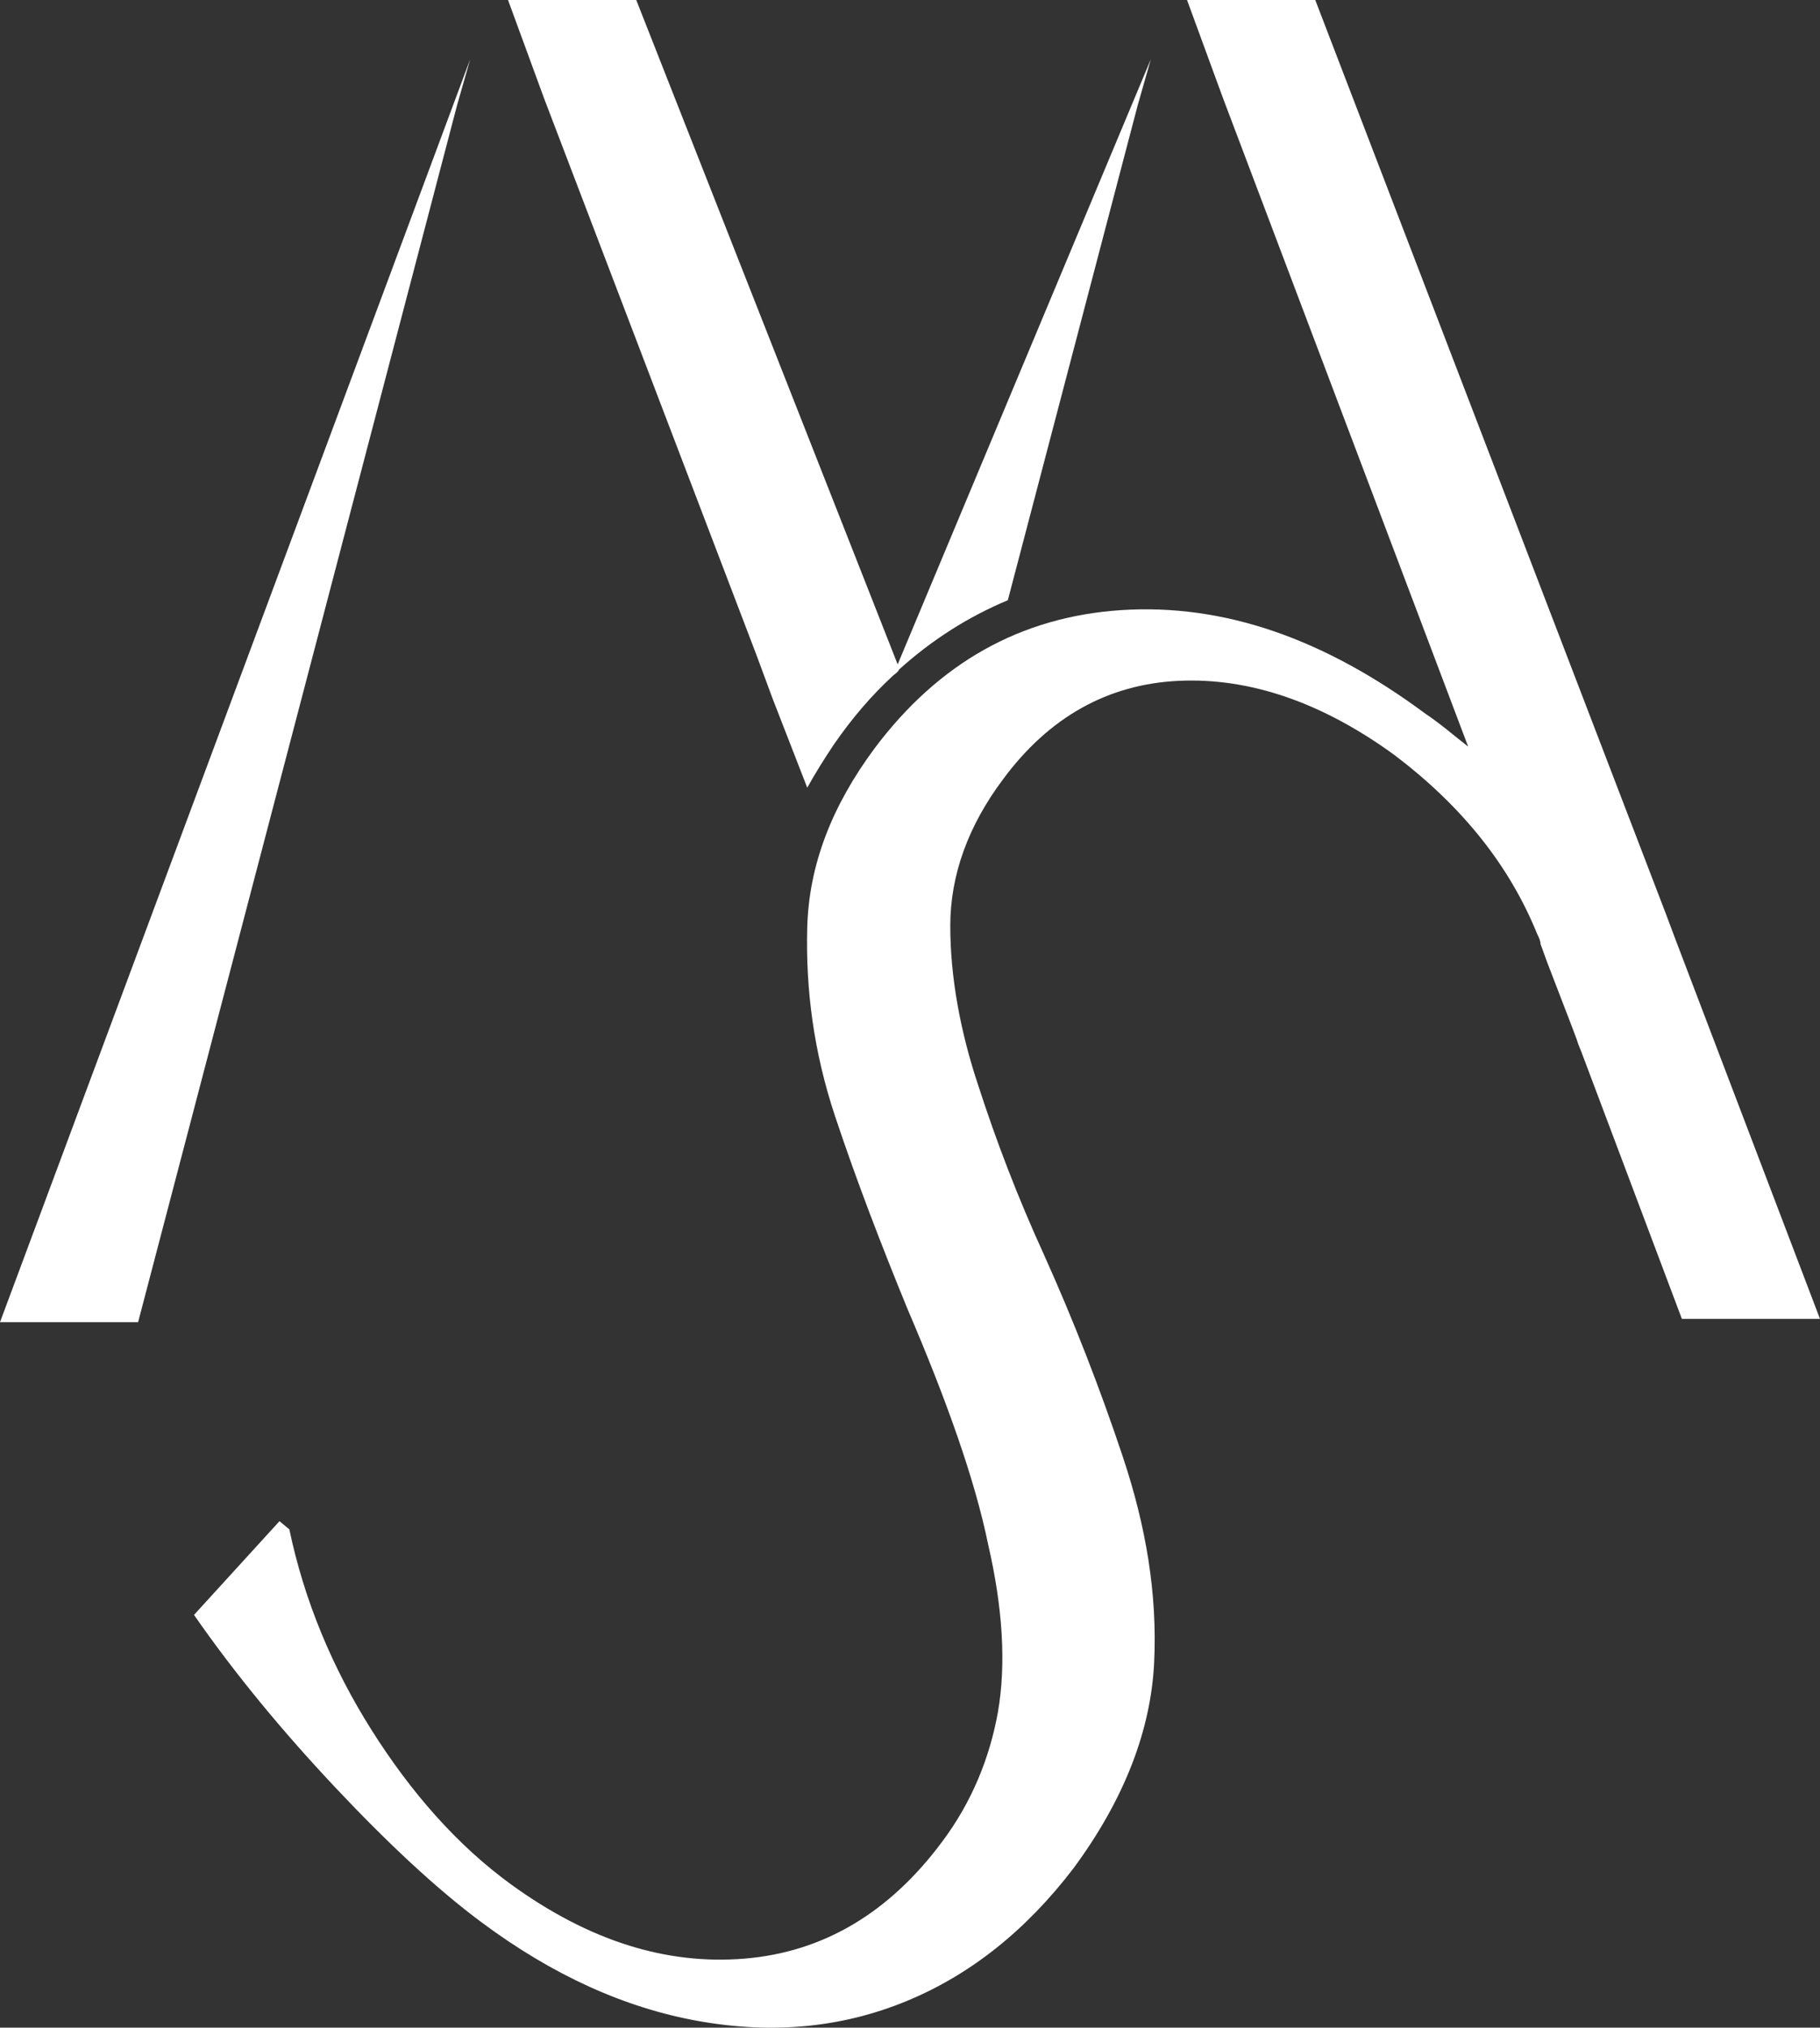
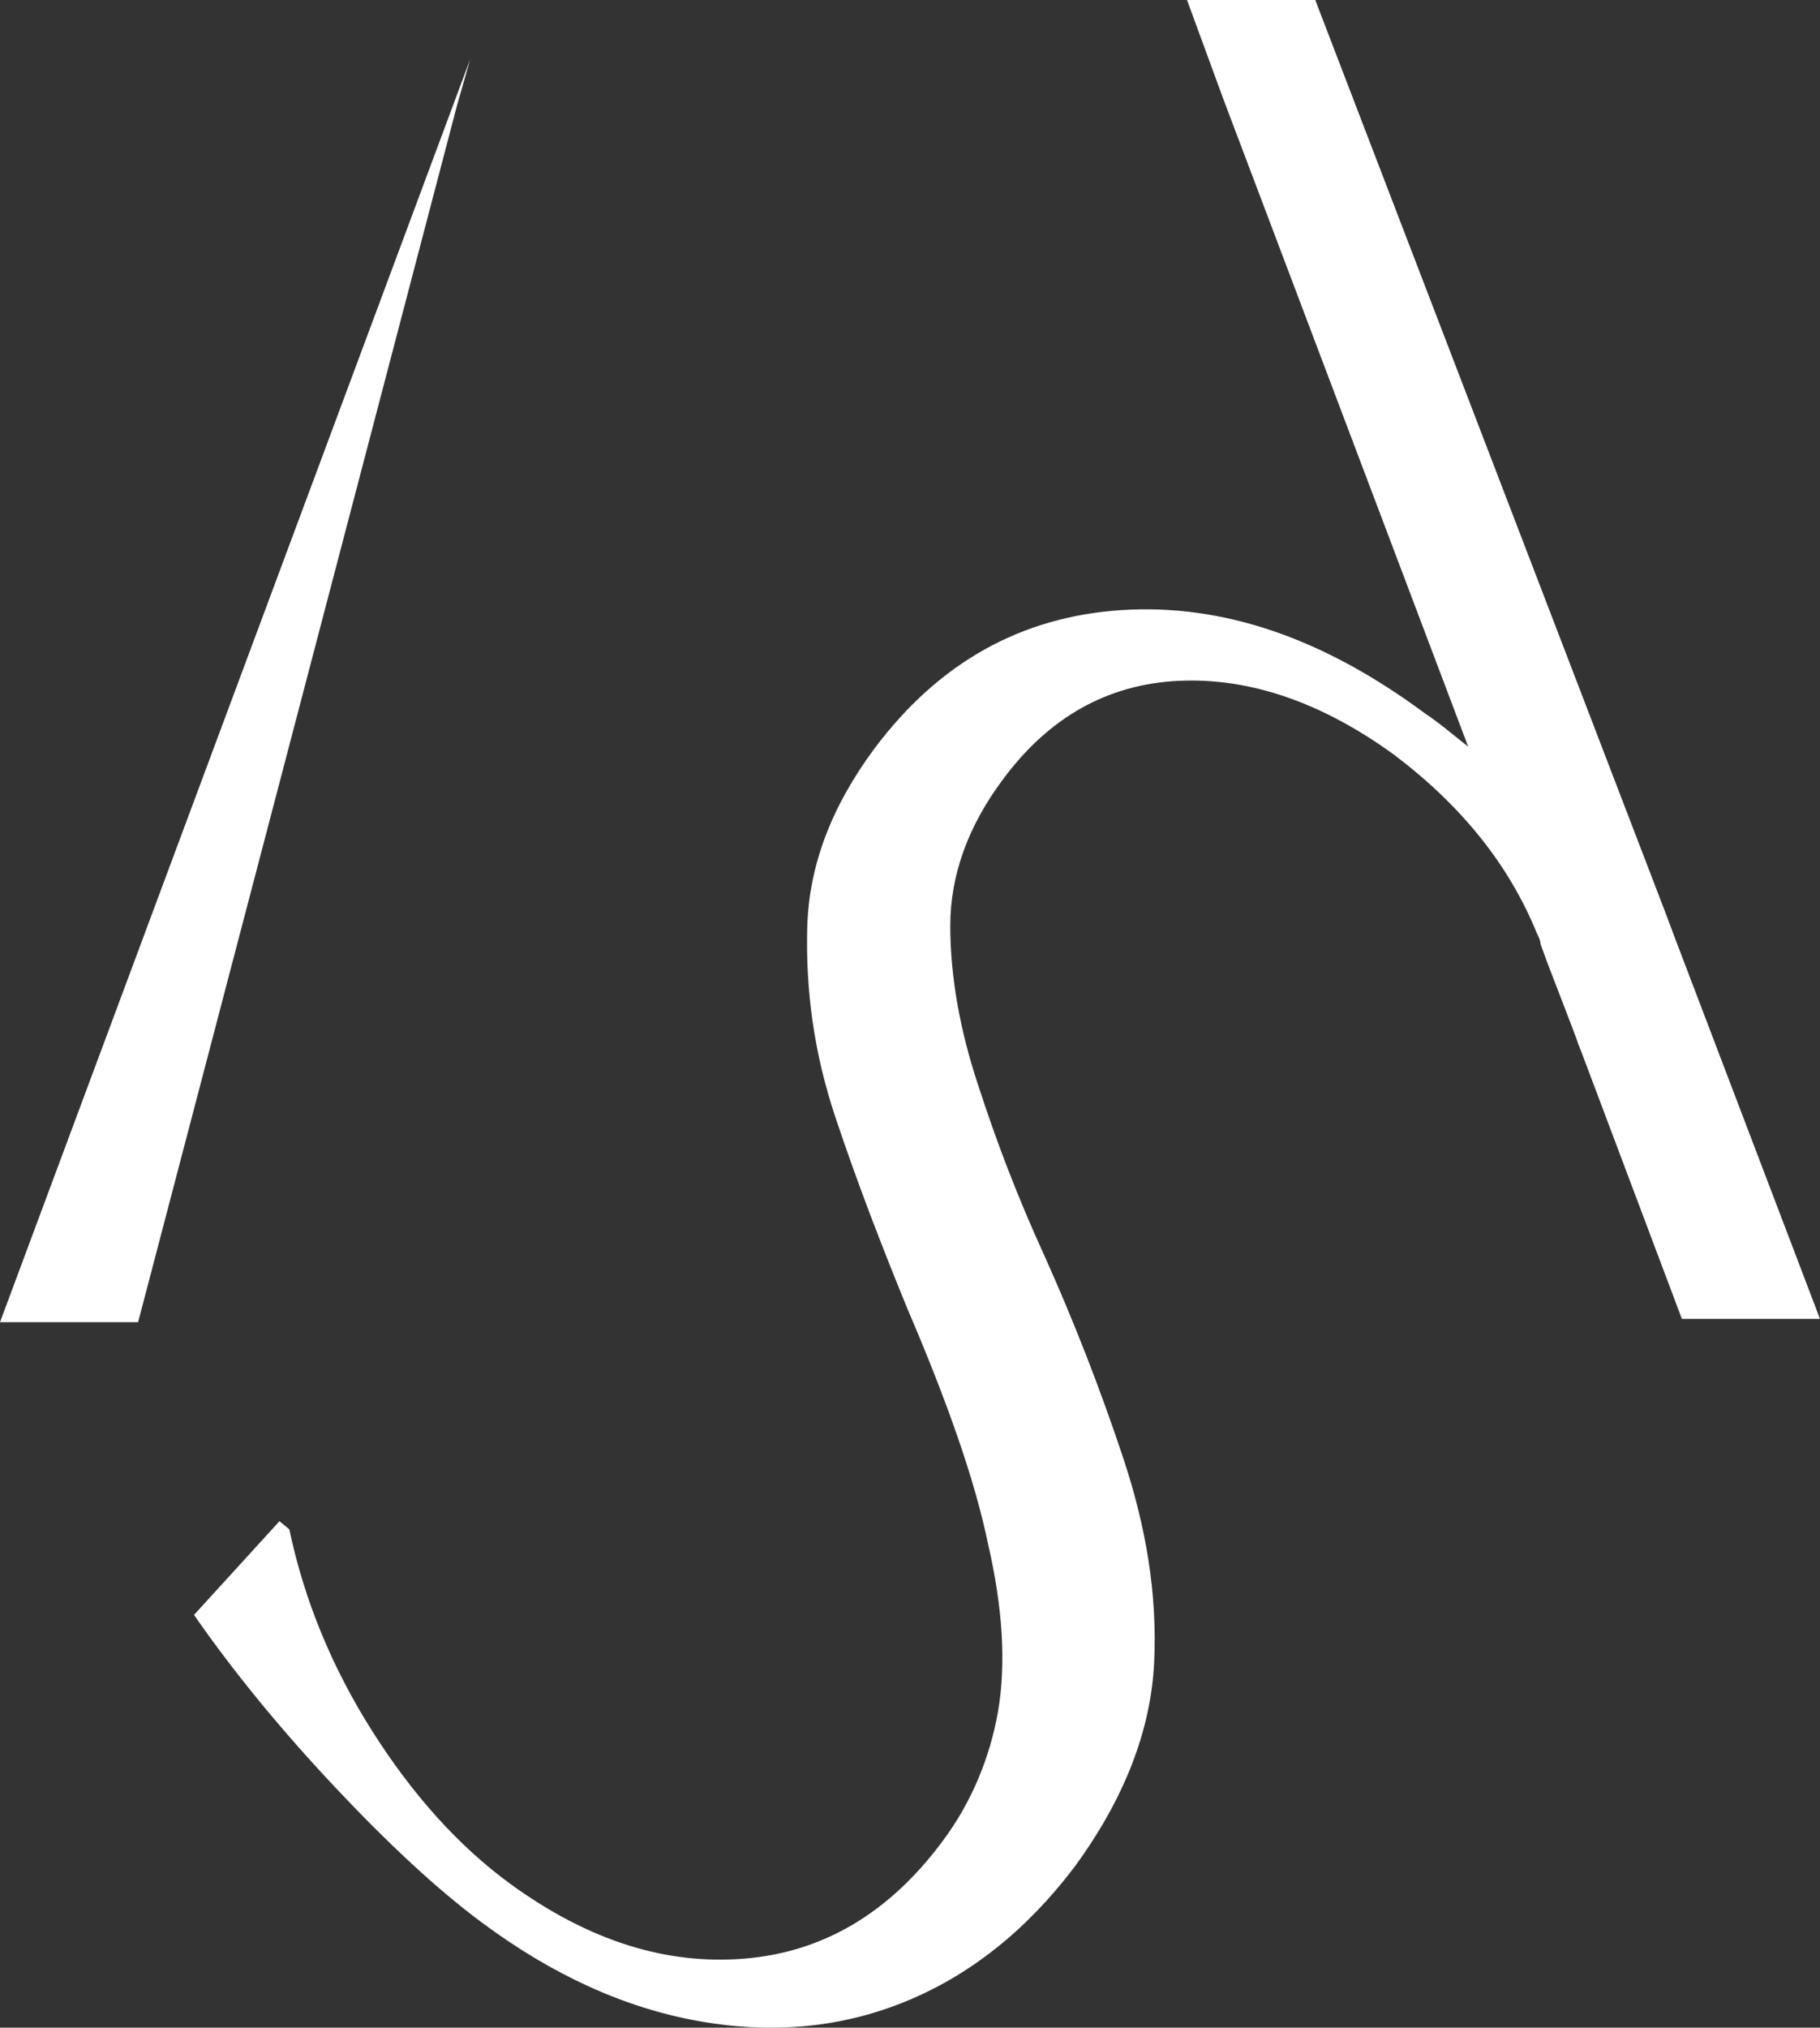
<svg xmlns="http://www.w3.org/2000/svg" version="1.1" id="Livello_1" x="0px" y="0px" viewBox="0 0 110.7 123.3" style="enable-background:new 0 0 110.7 123.3;" xml:space="preserve">
  <rect x="0" y="0" width="110.7" height="123.3" fill="#333333" stroke="none" />
  <style type="text/css">
	.st0{fill:#FFFFFF;}
</style>
  <g>
    <g>
-       <path class="st0" d="M46,39.8l1,2.7l2.1,5.4c0.5-0.9,1-1.7,1.6-2.6c1.1-1.6,2.3-3,3.6-4.2c0.1-0.1,0.3-0.2,0.4-0.4    c2-1.8,4.2-3.2,6.6-4.2l7.9-30.1L70,3.6L54.6,40.4L38.7,0h-7.1h-0.7l2.2,6L46,39.8z" />
      <polygon class="st0" points="28.6,3.6 0,80.4 8.4,80.4 27.8,6.4   " />
      <path class="st0" d="M101.9,57.1l-0.6-1.6L80,0h-7.1h-0.7l2.2,6l14.9,39.4c-0.9-0.7-1.7-1.4-2.6-2c-6.2-4.6-12.3-6.7-18.5-6.3    c-6.1,0.4-11.1,3.2-15,8.4c-2.6,3.5-4,7.1-4.1,10.9s0.4,7.6,1.7,11.5s2.8,7.8,4.4,11.7c2.4,5.6,4.1,10.4,4.9,14.3    c0.9,3.9,1.1,7.3,0.6,10.2c-0.5,2.8-1.6,5.5-3.4,7.9c-3.2,4.3-7.2,6.7-12,7.1s-9.5-1.1-14.2-4.5c-3.3-2.4-6.1-5.6-8.5-9.4    s-4.1-7.9-5-12.2L17,92.5l-5.2,5.7c2.5,3.6,5.4,7.1,8.6,10.5s6.2,6.2,8.9,8.2c4.3,3.2,8.7,5.2,13.2,6s8.7,0.4,12.6-1.2    c3.9-1.6,7.3-4.3,10.2-8.1c3.1-4.2,4.7-8.4,4.9-12.5c0.2-4.2-0.5-8.3-1.9-12.5s-3-8.3-4.8-12.3c-1.6-3.5-2.9-6.9-4-10.3    c-1.1-3.3-1.7-6.6-1.7-9.7s1.1-6.1,3.2-8.9c2.8-3.8,6.4-5.8,10.7-6s8.7,1.3,13.1,4.5c4.1,3.1,7,6.7,8.7,10.9    c0.1,0.2,0.2,0.4,0.2,0.6l0.4,1.1l1.5,3.9l0.3,0.8l0.1,0.3l0.2,0.5l6.1,16.2h8.4L101.9,57.1z" />
    </g>
  </g>
</svg>